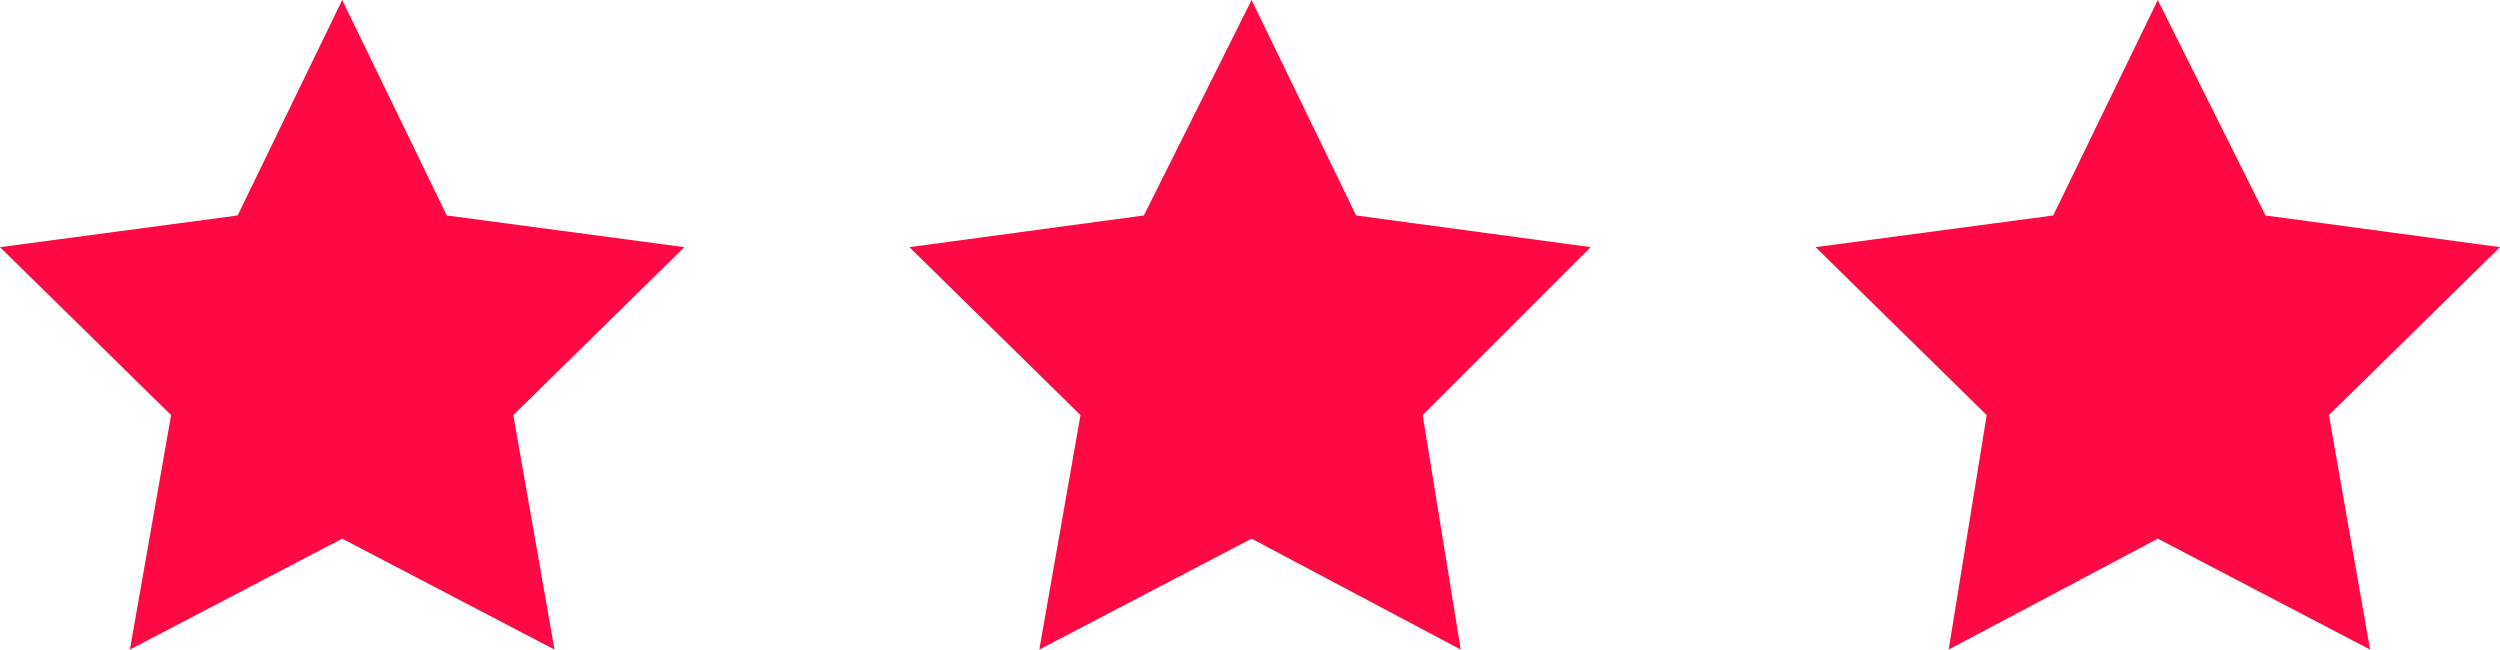
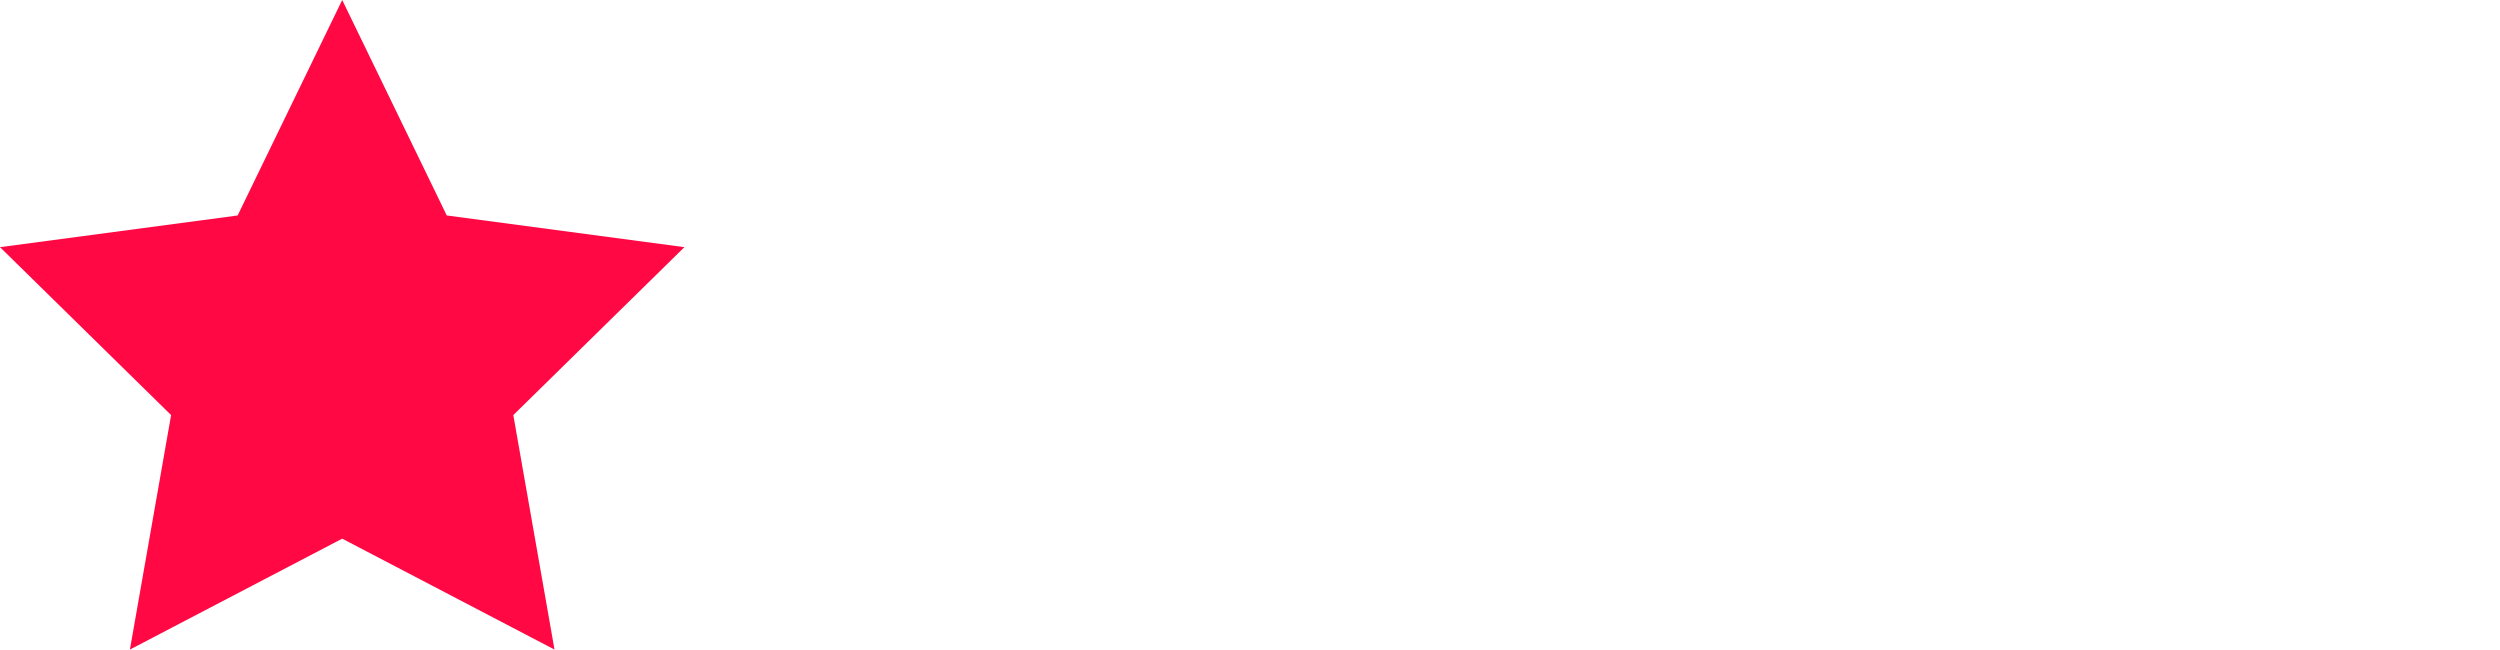
<svg xmlns="http://www.w3.org/2000/svg" version="1.1" id="Layer_1" x="0px" y="0px" viewBox="0 0 78.9 20.5" style="enable-background:new 0 0 78.9 20.5;" xml:space="preserve">
  <style type="text/css">
	.st0{fill:#FF0843;}
</style>
  <polygon class="st0" points="10.8,0 14.1,6.8 21.6,7.8 16.2,13.1 17.5,20.5 10.8,17 4.1,20.5 5.4,13.1 0,7.8 7.5,6.8 " />
-   <polygon class="st0" points="39.5,0 42.8,6.8 50.2,7.8 44.9,13.1 46.1,20.5 39.5,17 32.8,20.5 34.1,13.1 28.7,7.8 36.1,6.8 " />
-   <polygon class="st0" points="68.1,0 71.5,6.8 78.9,7.8 73.5,13.1 74.8,20.5 68.1,17 61.5,20.5 62.7,13.1 57.3,7.8 64.8,6.8 " />
</svg>